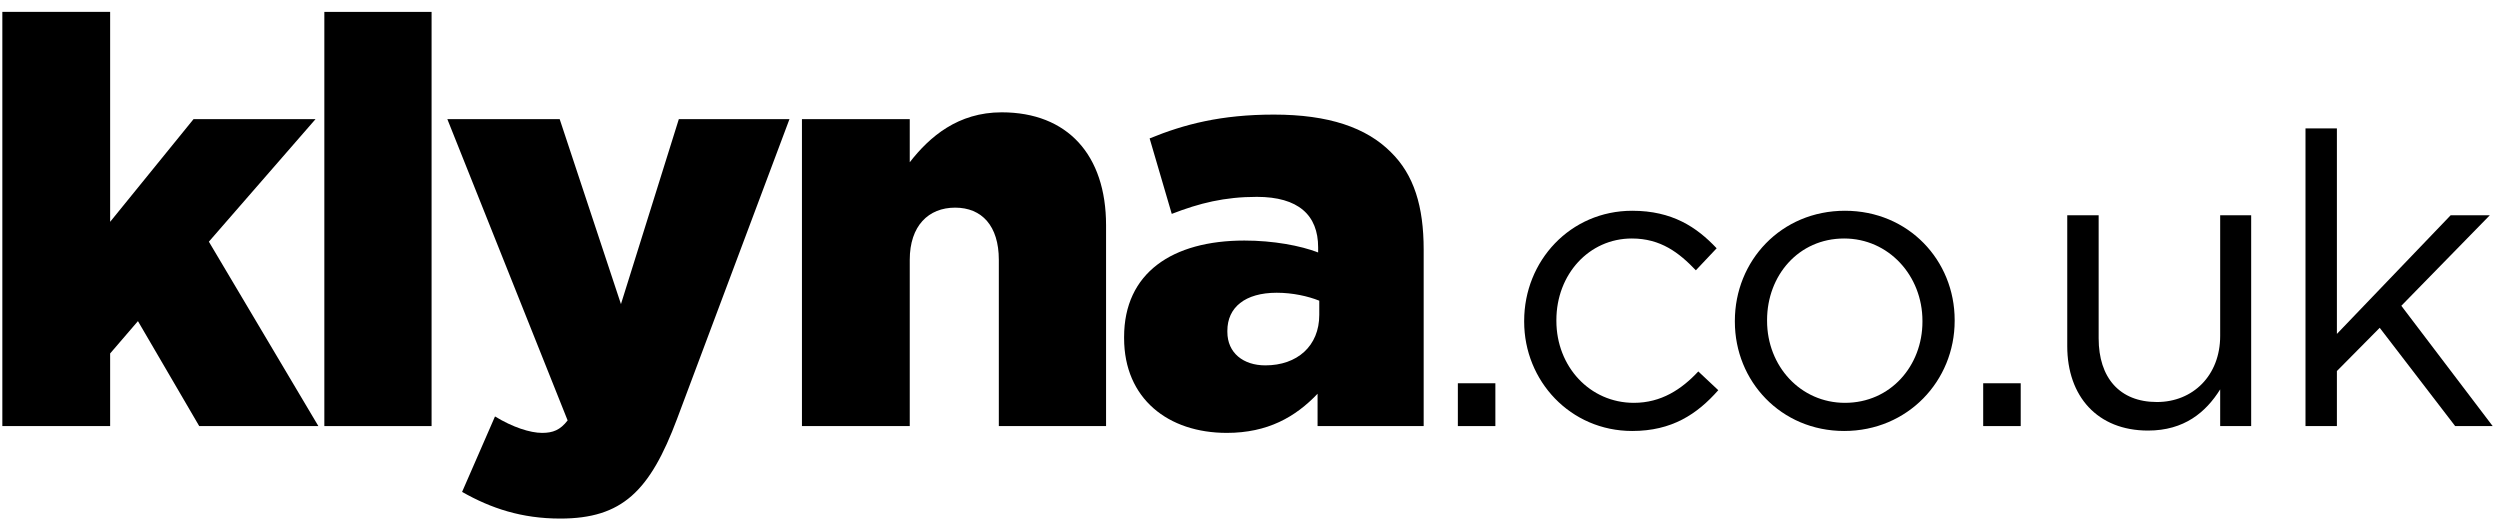
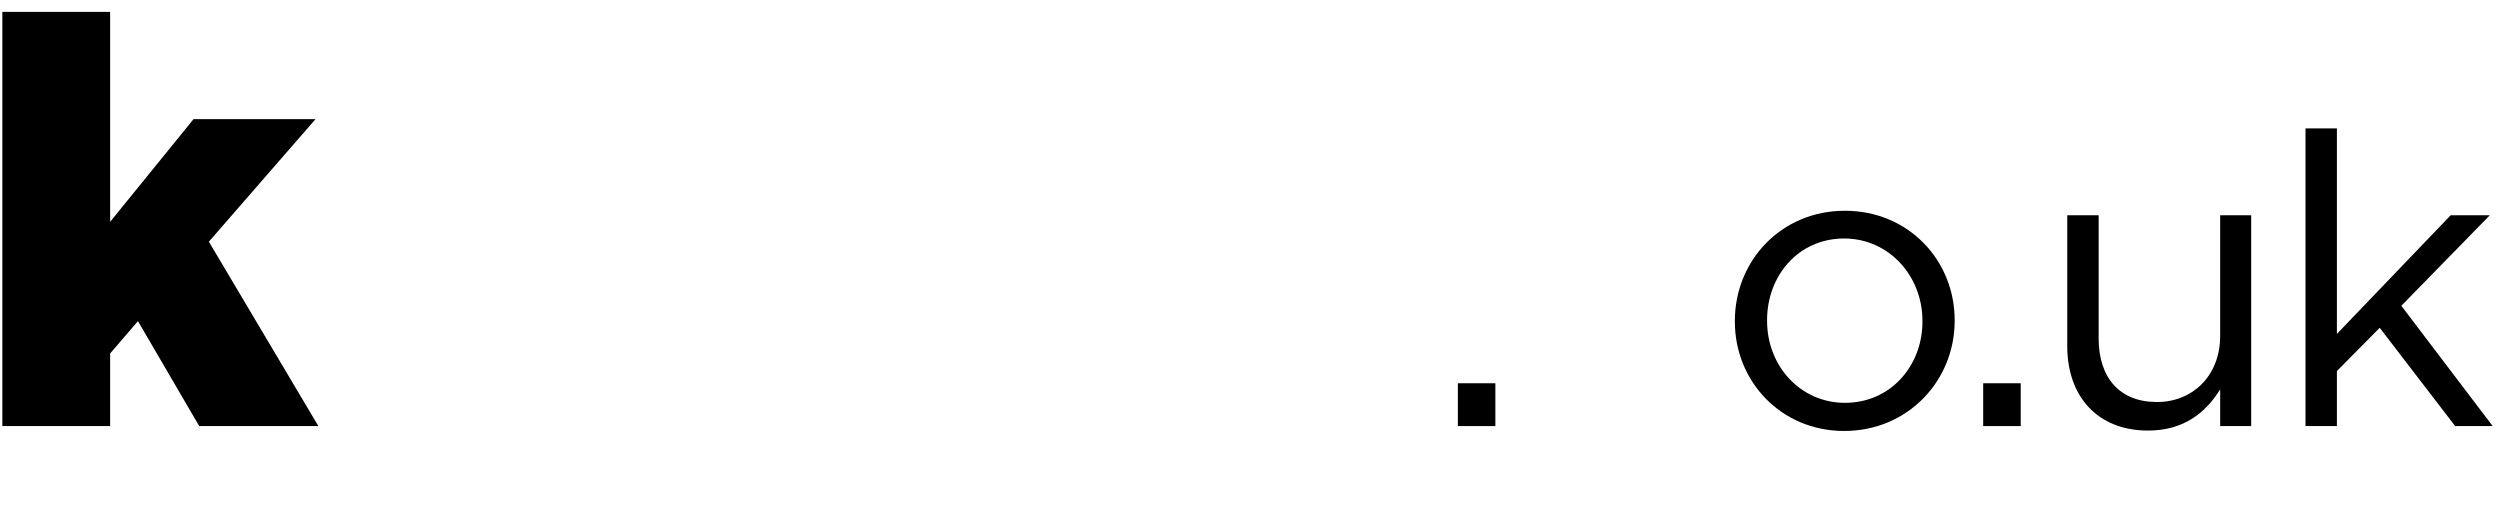
<svg xmlns="http://www.w3.org/2000/svg" width="141" height="30" viewBox="0 0 141 30" fill="none">
  <path d="M0.132 24.031V0.671H6.212V12.511L10.916 6.719H17.796L11.78 13.631L17.956 24.031H11.236L7.78 18.111L6.212 19.935V24.031H0.132Z" fill="oklch(0.65 0.22 250)" />
-   <path d="M18.293 24.031V0.671H24.341V24.031H18.293Z" fill="oklch(0.65 0.22 250)" />
-   <path d="M35.022 17.151L38.286 6.719H44.526L38.19 23.615C36.654 27.711 35.086 29.247 31.598 29.247C29.422 29.247 27.694 28.671 26.062 27.743L27.918 23.487C28.91 24.095 29.902 24.415 30.574 24.415C31.182 24.415 31.598 24.255 32.014 23.711L25.23 6.719H31.566L35.022 17.151Z" fill="oklch(0.65 0.22 250)" />
-   <path d="M45.23 24.031V6.719H51.31V9.151C52.43 7.711 54.03 6.335 56.494 6.335C60.206 6.335 62.382 8.735 62.382 12.703V24.031H56.334V14.655C56.334 12.735 55.374 11.711 53.87 11.711C52.366 11.711 51.31 12.735 51.31 14.655V24.031H45.23Z" fill="oklch(0.65 0.22 250)" />
-   <path d="M69.191 24.415C65.895 24.415 63.399 22.495 63.399 19.071V19.007C63.399 15.391 66.119 13.567 70.183 13.567C71.815 13.567 73.351 13.855 74.343 14.239V13.951C74.343 12.127 73.223 11.103 70.887 11.103C69.063 11.103 67.655 11.455 66.087 12.063L64.839 7.807C66.791 7.007 68.871 6.463 71.847 6.463C74.951 6.463 77.063 7.199 78.439 8.575C79.751 9.855 80.295 11.647 80.295 14.079V24.031H74.311V22.207C73.063 23.519 71.495 24.415 69.191 24.415ZM71.367 20.607C73.159 20.607 74.407 19.519 74.407 17.759V16.959C73.767 16.703 72.903 16.511 72.007 16.511C70.215 16.511 69.223 17.343 69.223 18.655V18.719C69.223 19.903 70.119 20.607 71.367 20.607Z" fill="oklch(0.65 0.22 250)" />
  <path d="M82.223 24.031V21.616H84.339V24.031H82.223Z" fill="oklch(0.65 0.22 250)" />
-   <path d="M92.058 24.307C88.562 24.307 85.963 21.478 85.963 18.143V18.097C85.963 14.716 88.562 11.887 92.058 11.887C94.312 11.887 95.692 12.807 96.819 14.003L95.646 15.245C94.703 14.256 93.668 13.451 92.035 13.451C89.62 13.451 87.78 15.475 87.78 18.051V18.097C87.78 20.673 89.666 22.72 92.15 22.72C93.691 22.72 94.841 21.961 95.784 20.949L96.911 22.007C95.715 23.364 94.289 24.307 92.058 24.307Z" fill="oklch(0.65 0.22 250)" />
  <path d="M104.01 24.307C100.445 24.307 97.846 21.501 97.846 18.143V18.097C97.846 14.716 100.445 11.887 104.056 11.887C107.644 11.887 110.243 14.693 110.243 18.051V18.097C110.243 21.478 107.598 24.307 104.01 24.307ZM104.056 22.72C106.632 22.72 108.426 20.627 108.426 18.143V18.097C108.426 15.544 106.517 13.451 104.01 13.451C101.434 13.451 99.663 15.544 99.663 18.051V18.097C99.663 20.65 101.549 22.72 104.056 22.72Z" fill="oklch(0.65 0.22 250)" />
  <path d="M111.852 24.031V21.616H113.968V24.031H111.852Z" fill="oklch(0.65 0.22 250)" />
  <path d="M121.147 24.284C118.295 24.284 116.593 22.352 116.593 19.523V12.14H118.364V19.086C118.364 21.294 119.537 22.674 121.653 22.674C123.677 22.674 125.218 21.179 125.218 18.948V12.14H126.966V24.031H125.218V21.961C124.413 23.249 123.194 24.284 121.147 24.284Z" fill="oklch(0.65 0.22 250)" />
  <path d="M130.03 24.031V7.241H131.801V18.833L138.218 12.14H140.426L135.435 17.246L140.587 24.031H138.471L134.216 18.488L131.801 20.926V24.031H130.03Z" fill="oklch(0.65 0.22 250)" />
</svg>